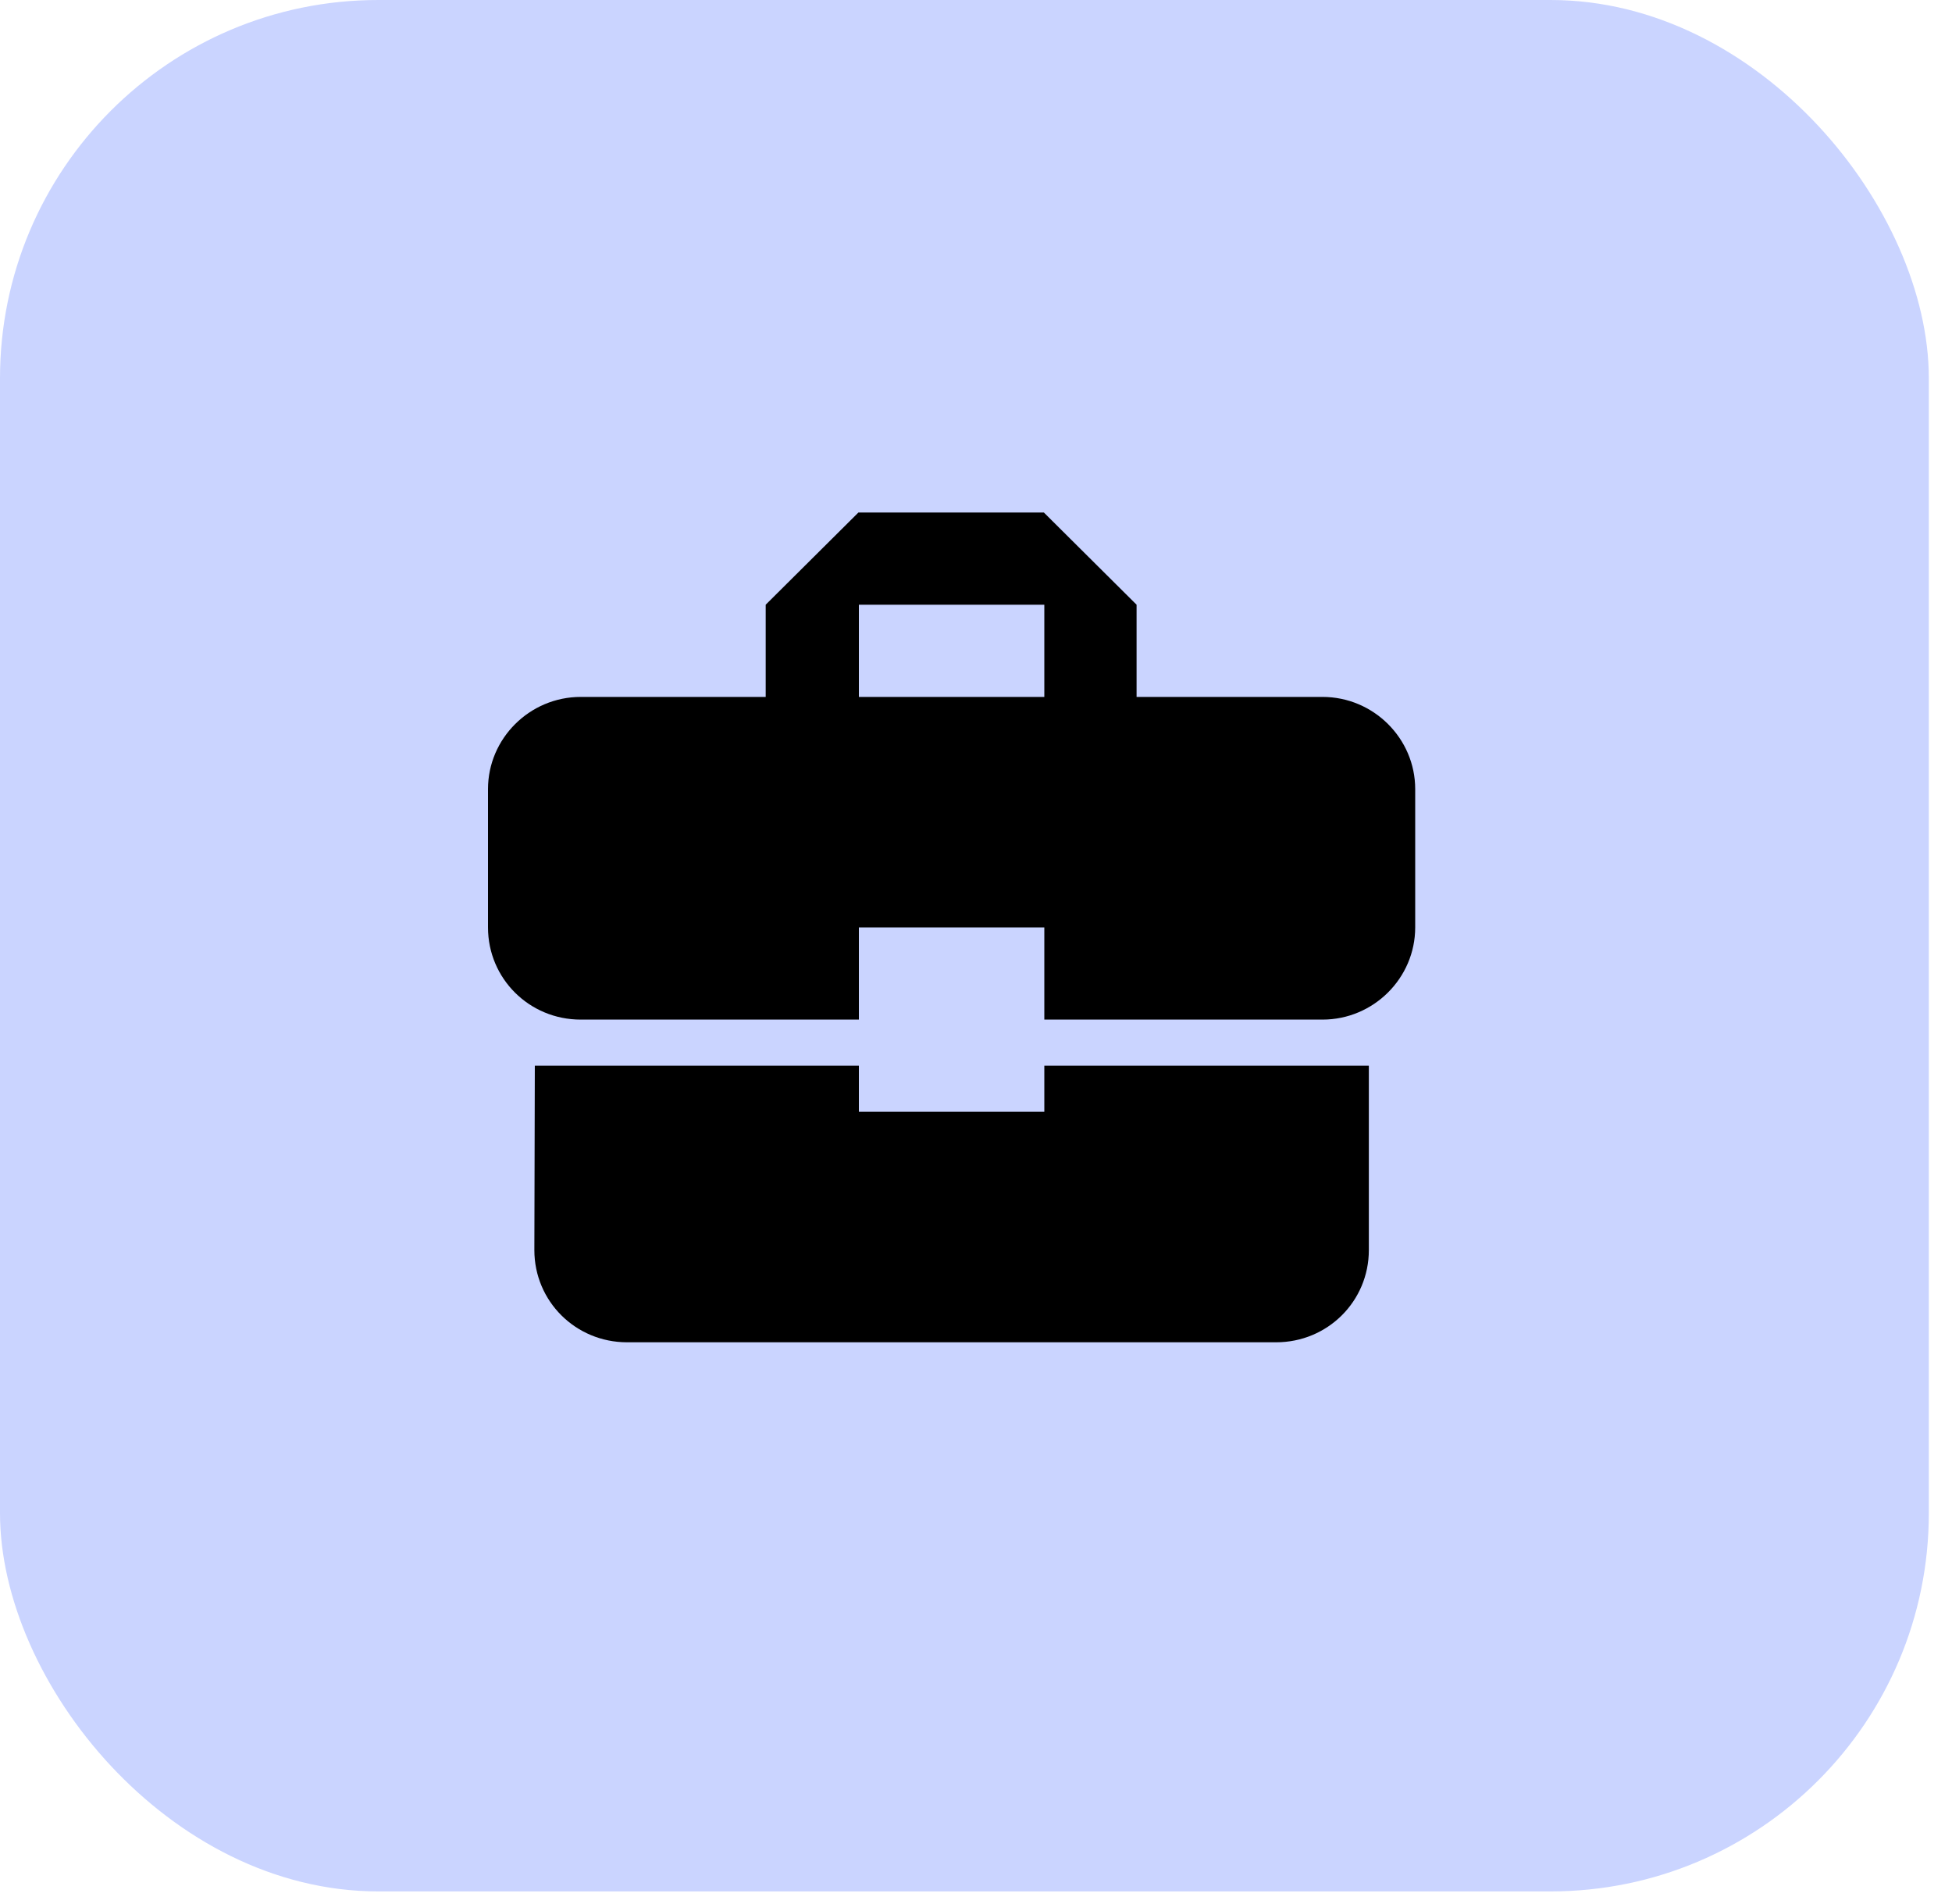
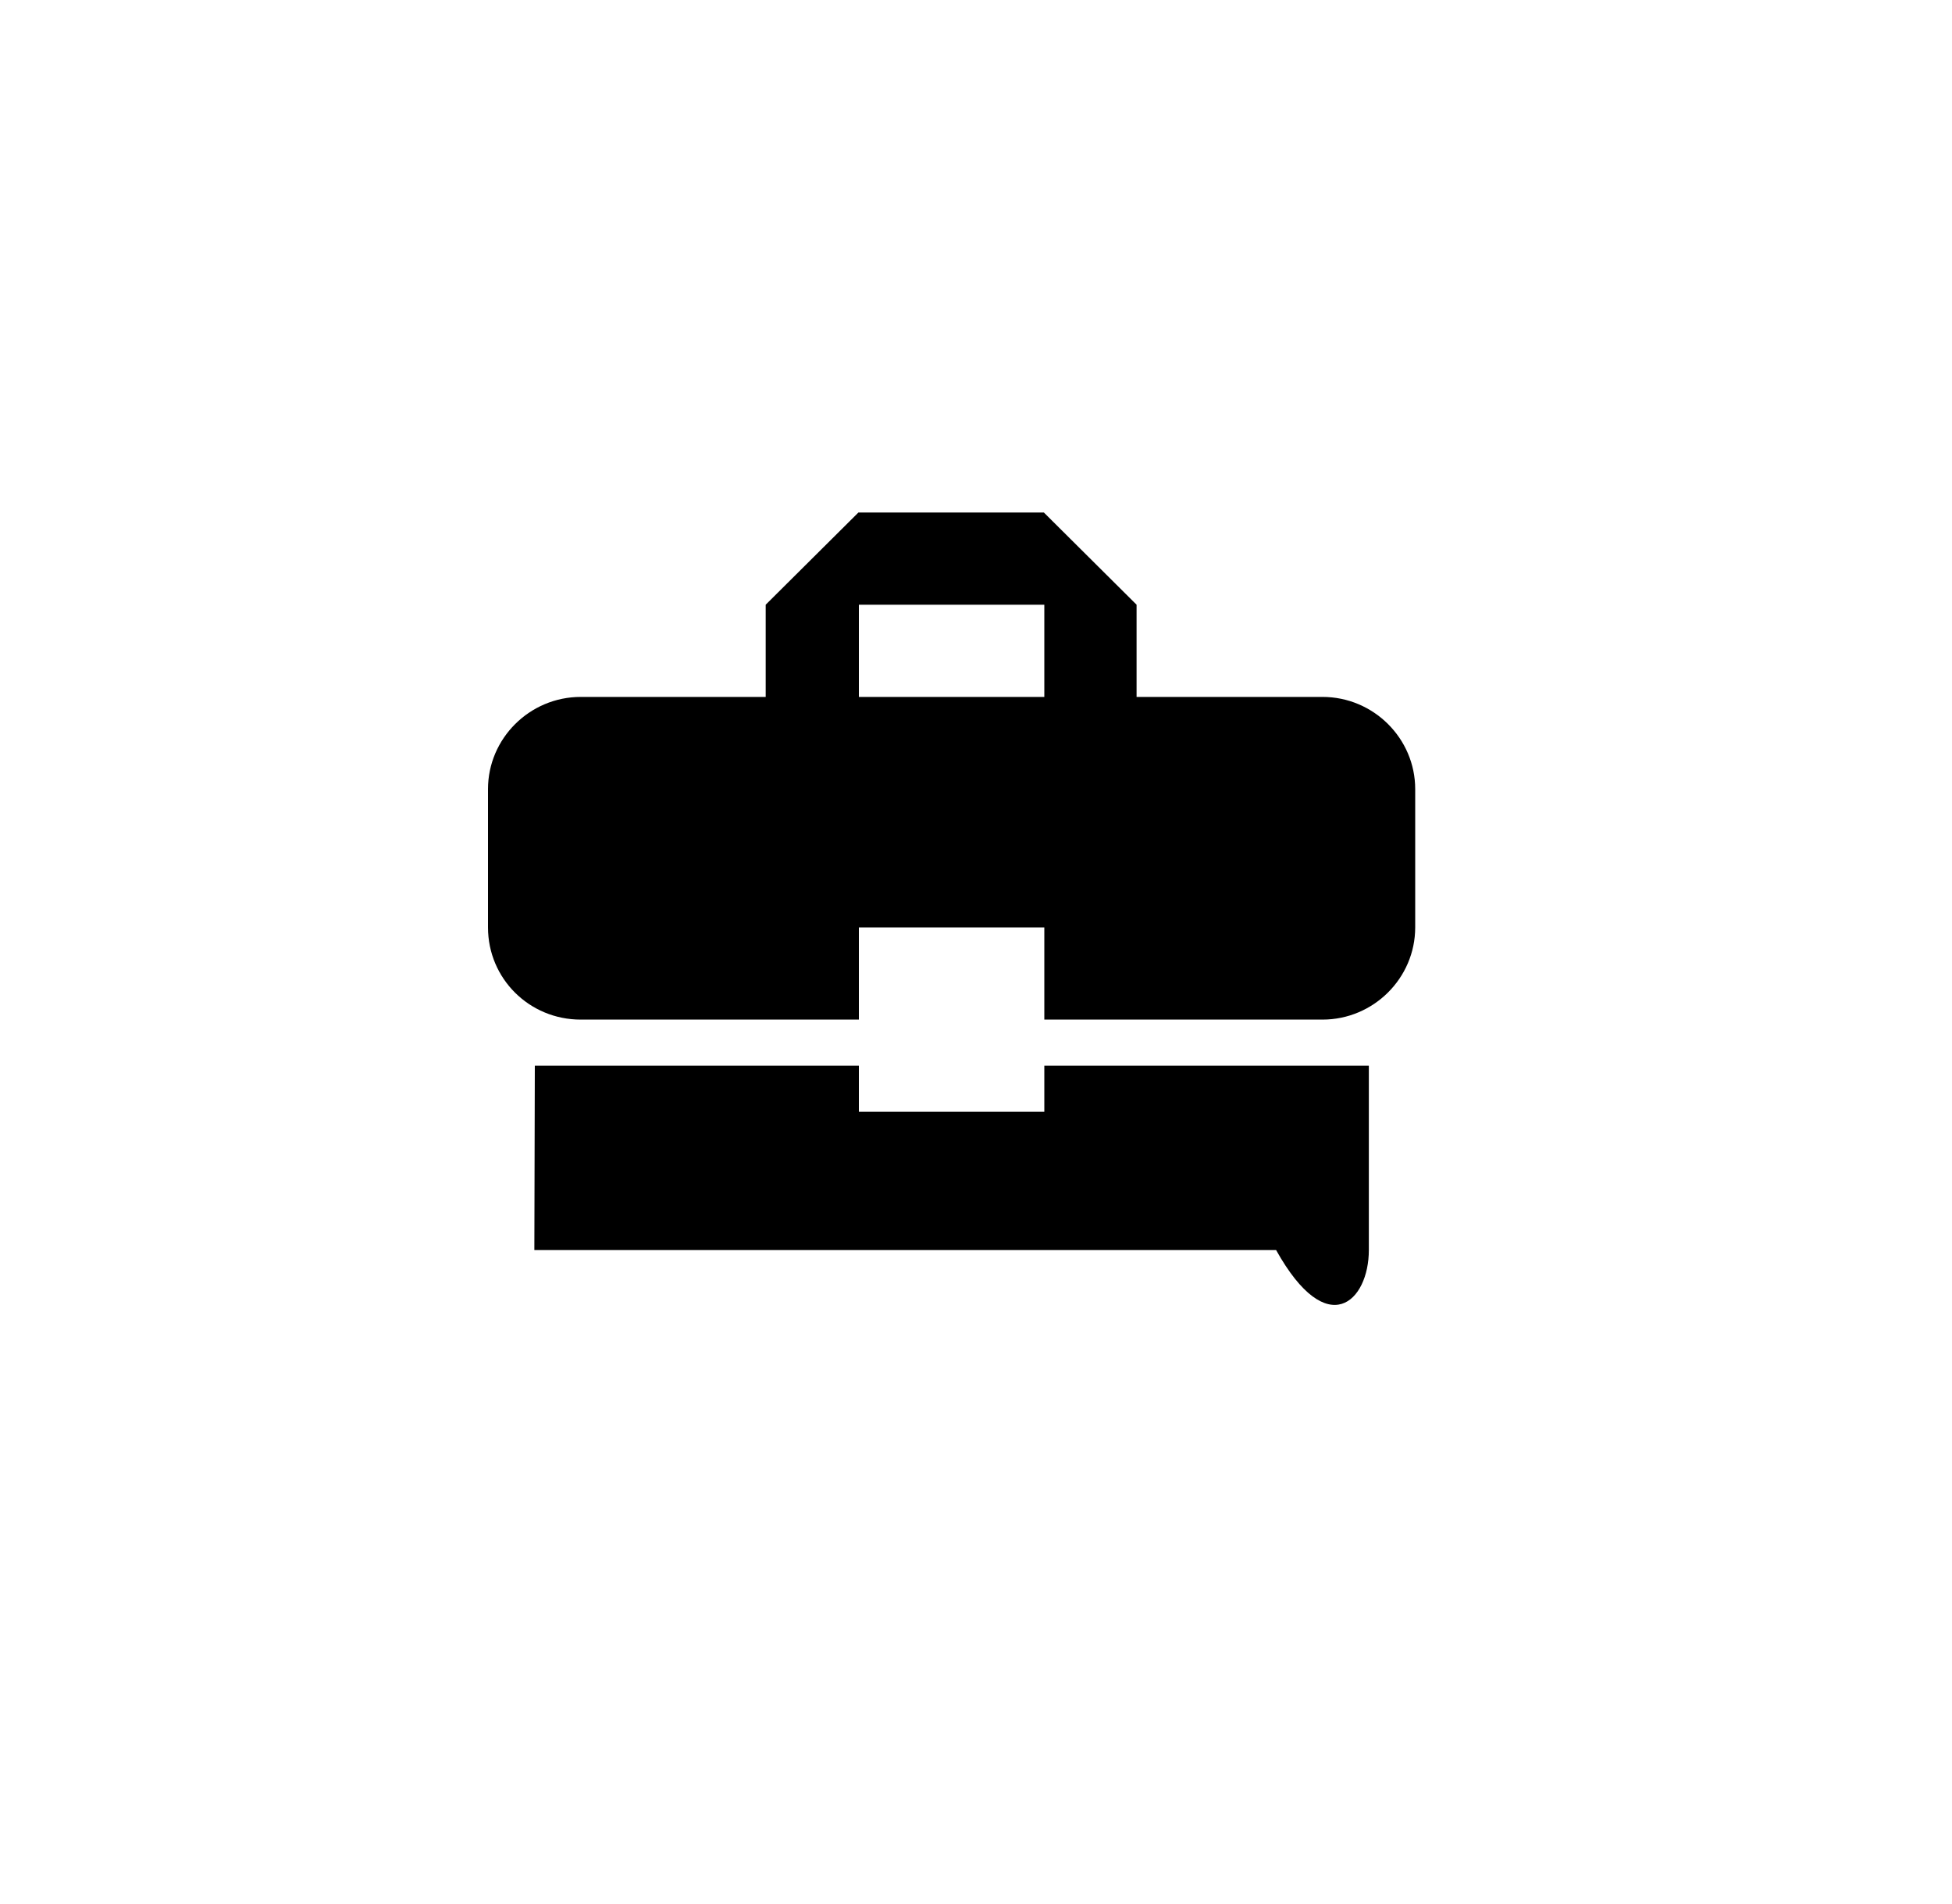
<svg xmlns="http://www.w3.org/2000/svg" width="80" height="78" viewBox="0 0 80 78" fill="none">
-   <rect width="79.05" height="77.5" rx="15.5" fill="#CAD4FF" />
-   <path d="M35.2 45.556V43.667H21.919L21.9 51.222C21.9 53.319 23.591 55 25.7 55H52.3C54.409 55 56.1 53.319 56.1 51.222V43.667H42.8V45.556H35.2ZM54.2 28.556H46.581V24.778L42.781 21H35.181L31.381 24.778V28.556H23.8C21.71 28.556 20 30.256 20 32.333V38C20 40.097 21.691 41.778 23.8 41.778H35.2V38H42.8V41.778H54.2C56.29 41.778 58 40.078 58 38V32.333C58 30.256 56.29 28.556 54.2 28.556ZM42.8 28.556H35.2V24.778H42.8V28.556Z" fill="black" />
+   <path d="M35.2 45.556V43.667H21.919L21.9 51.222H52.3C54.409 55 56.1 53.319 56.1 51.222V43.667H42.8V45.556H35.2ZM54.2 28.556H46.581V24.778L42.781 21H35.181L31.381 24.778V28.556H23.8C21.71 28.556 20 30.256 20 32.333V38C20 40.097 21.691 41.778 23.8 41.778H35.2V38H42.8V41.778H54.2C56.29 41.778 58 40.078 58 38V32.333C58 30.256 56.29 28.556 54.2 28.556ZM42.8 28.556H35.2V24.778H42.8V28.556Z" fill="black" />
</svg>